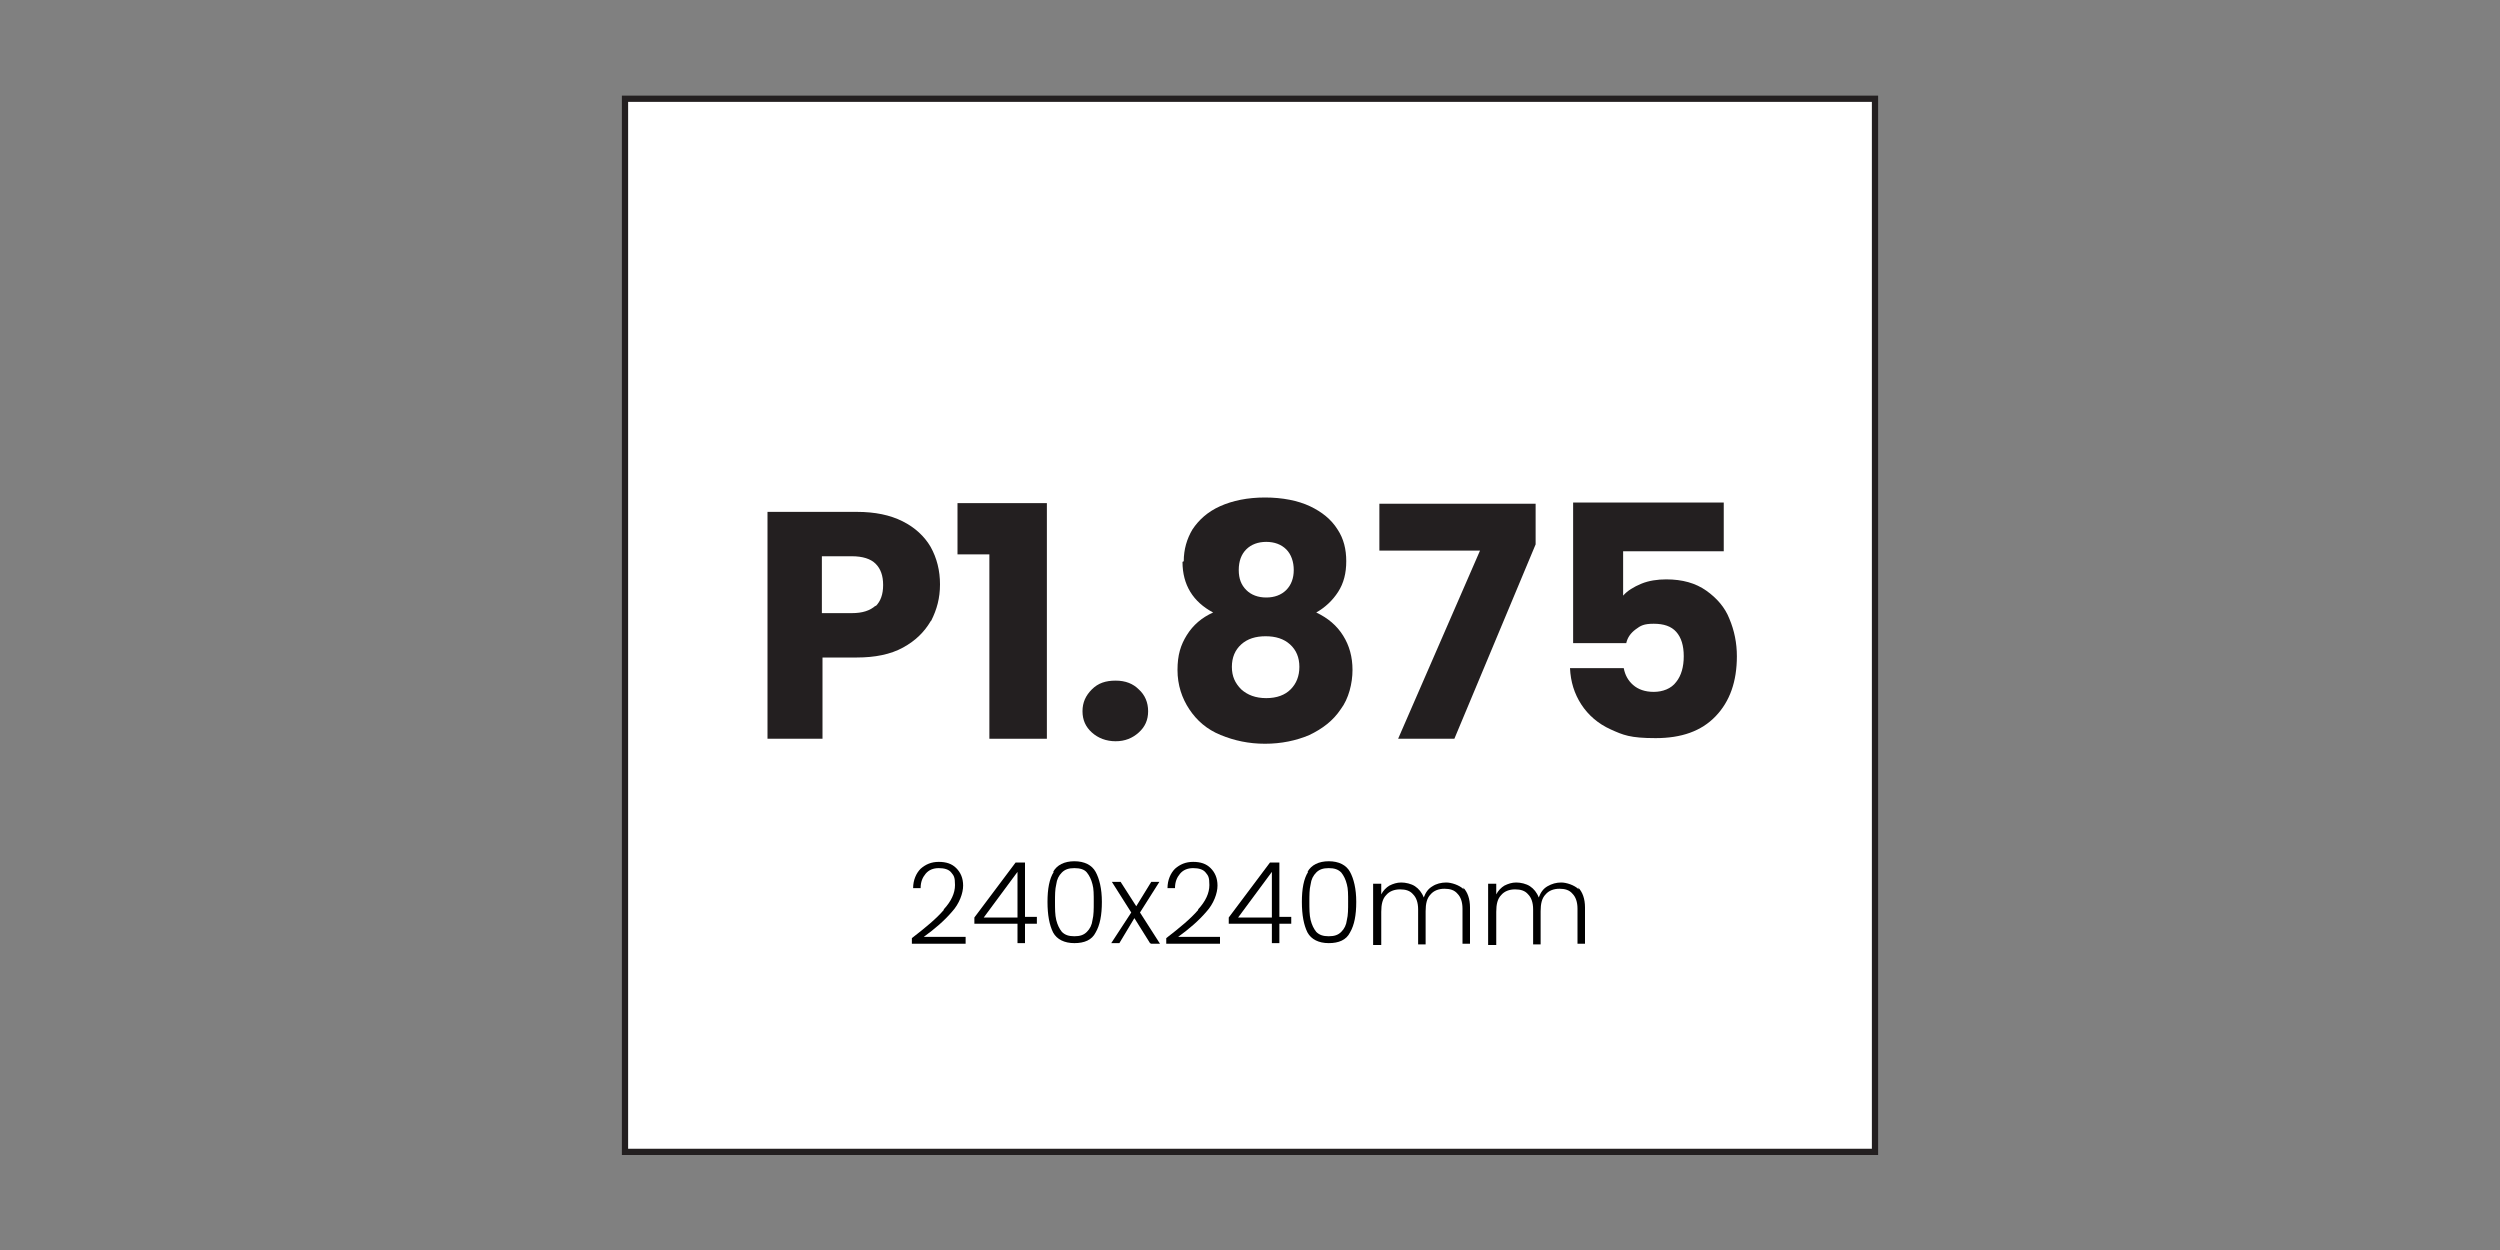
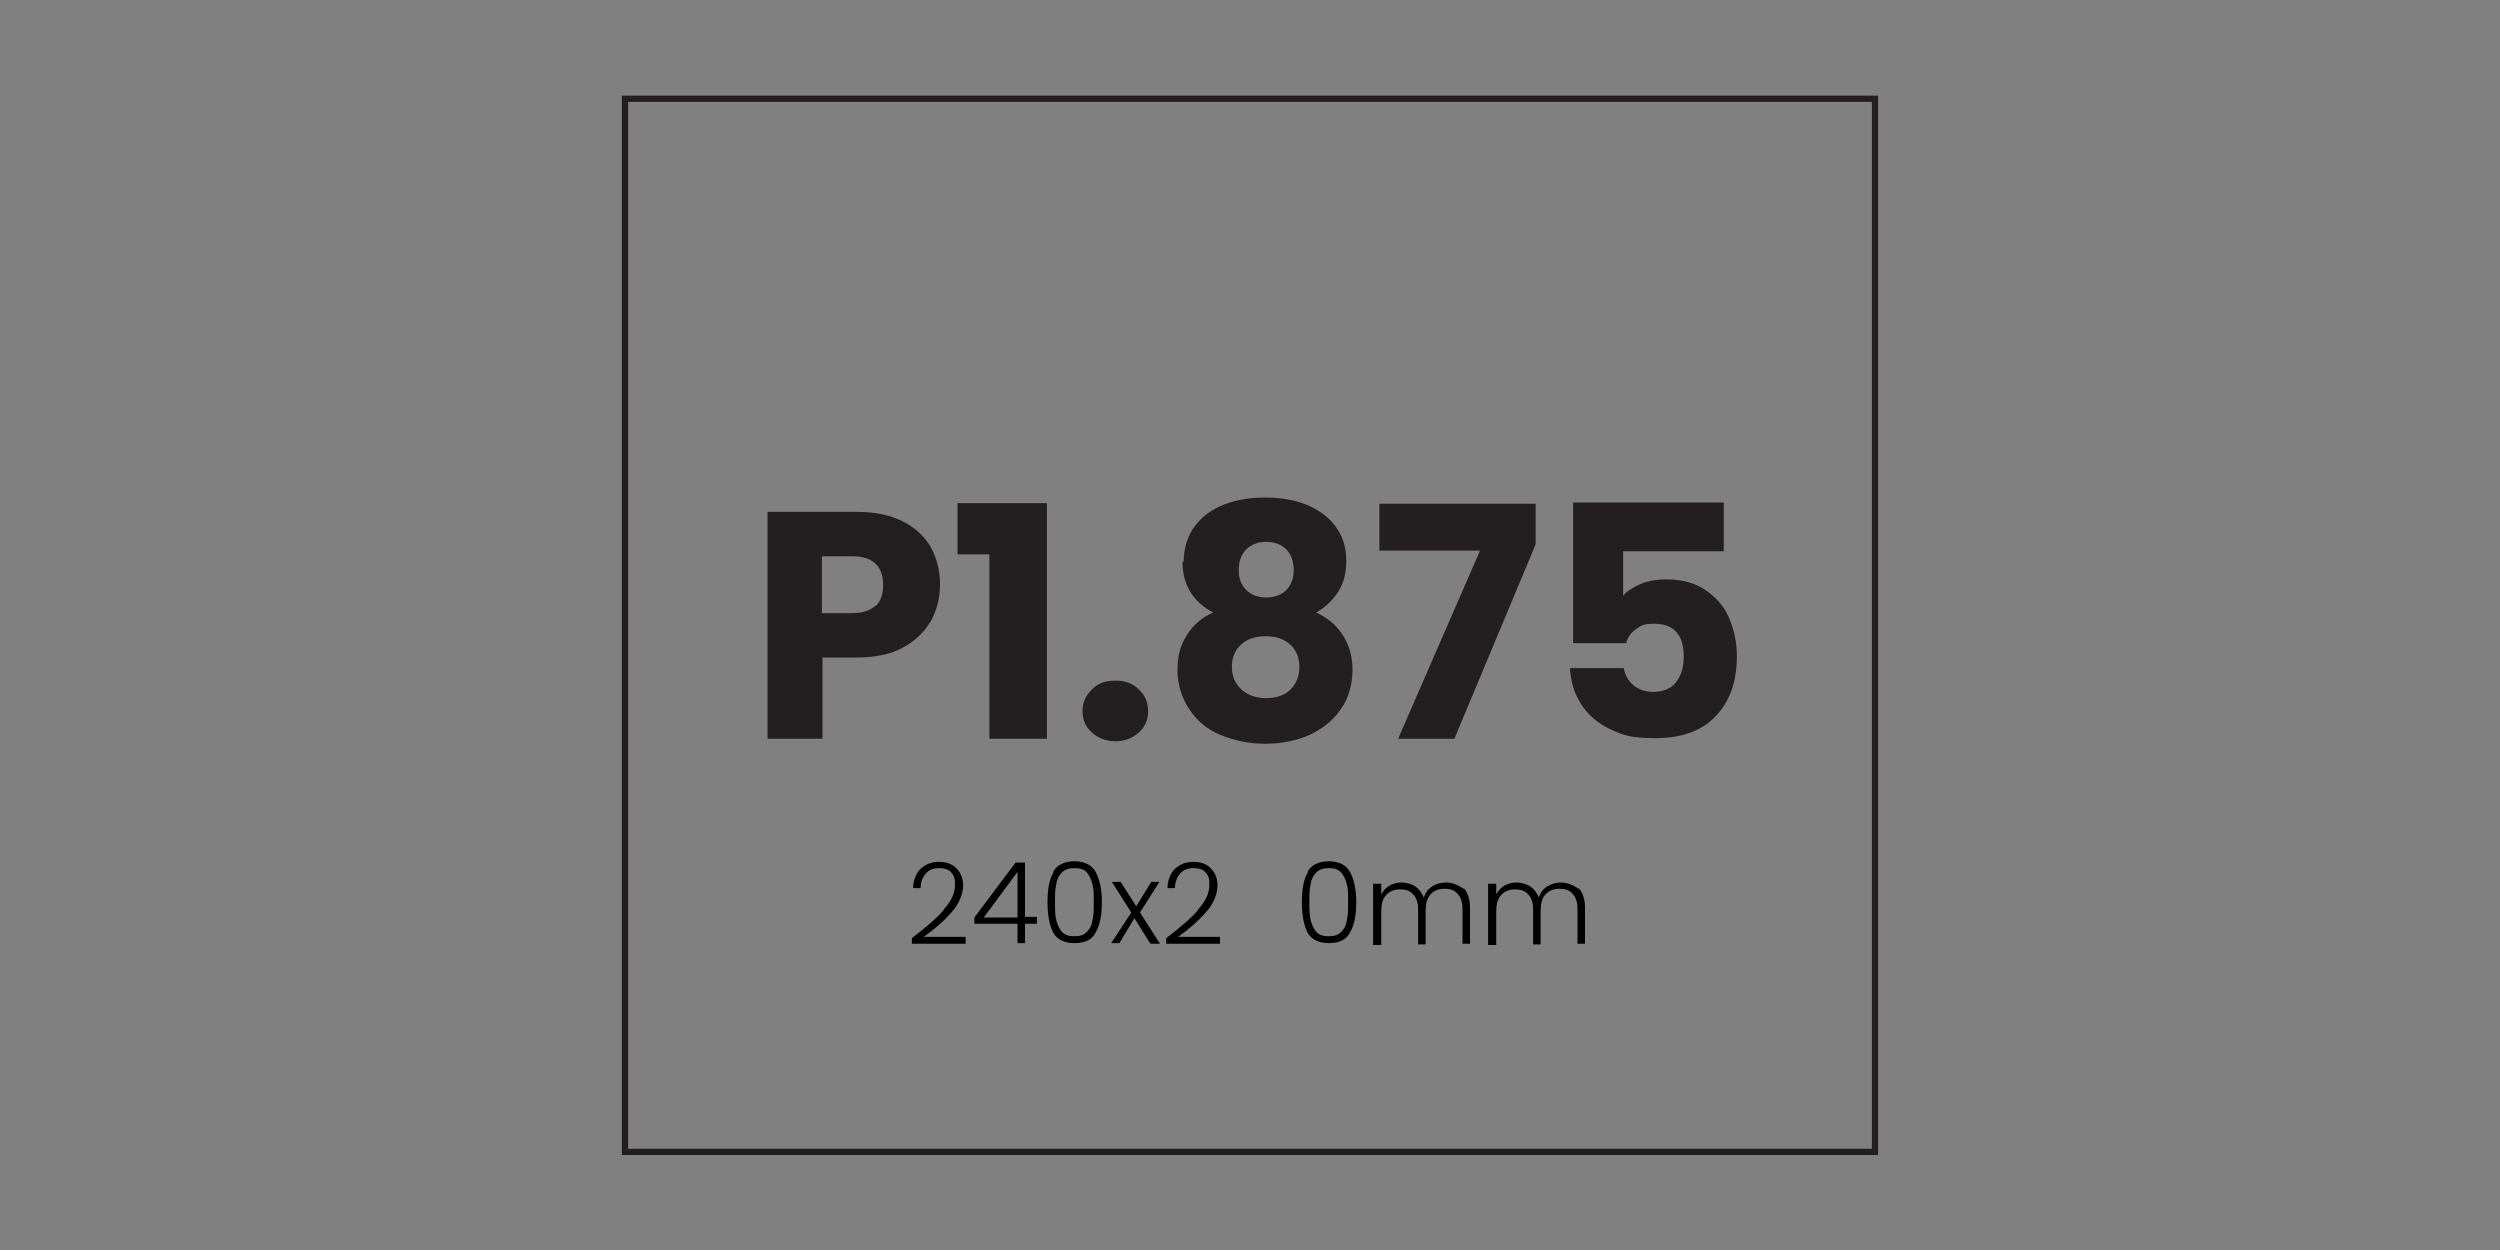
<svg xmlns="http://www.w3.org/2000/svg" id="Layer_1" viewBox="0 0 400 200">
  <rect x="0" y="0" width="400" height="200" fill="#808080" stroke="none" />
  <defs>
    <style>      .st0 {        fill: #231f20;      }      .st1 {        fill: none;        stroke: #231f20;        stroke-miterlimit: 10;      }      .st2 {        isolation: isolate;      }      .st3 {        fill: #fff;      }    </style>
  </defs>
-   <rect class="st3" x="100" y="15.8" width="200" height="168.5" />
  <rect class="st1" x="100" y="15.8" width="200" height="168.5" />
  <g class="st2">
    <path class="st0" d="M148.9,99.4c-1,1.7-2.4,3.1-4.4,4.2-2,1.1-4.5,1.6-7.4,1.6h-5.5v13h-8.8v-36.3h14.3c2.9,0,5.3.5,7.3,1.5,2,1,3.5,2.4,4.5,4.1,1,1.8,1.5,3.8,1.5,6s-.5,4-1.4,5.8ZM140.1,97c.8-.8,1.2-1.9,1.2-3.4s-.4-2.6-1.2-3.4c-.8-.8-2.1-1.2-3.8-1.2h-4.8v9.1h4.8c1.7,0,2.9-.4,3.8-1.2Z" />
    <path class="st0" d="M153.2,88.7v-8.2h14.3v37.7h-9.2v-29.5h-5.1Z" />
    <path class="st0" d="M174.7,117.2c-1-.9-1.5-2-1.5-3.4s.5-2.5,1.5-3.5,2.2-1.4,3.8-1.4,2.8.5,3.7,1.4c1,.9,1.5,2.1,1.5,3.5s-.5,2.5-1.5,3.4c-1,.9-2.2,1.4-3.7,1.4s-2.8-.5-3.8-1.4Z" />
    <path class="st0" d="M189.4,89.8c0-1.9.5-3.6,1.4-5.1,1-1.5,2.4-2.8,4.4-3.7,2-.9,4.4-1.4,7.2-1.4s5.3.5,7.2,1.4c1.9.9,3.4,2.1,4.4,3.7,1,1.5,1.4,3.2,1.4,5.1s-.4,3.5-1.3,4.9c-.9,1.4-2.1,2.5-3.5,3.3,1.9.9,3.3,2.1,4.3,3.7,1,1.6,1.5,3.4,1.5,5.5s-.6,4.6-1.9,6.3c-1.2,1.8-2.9,3.1-5,4.1-2.1.9-4.5,1.4-7.1,1.4s-4.9-.5-7.1-1.4-3.8-2.3-5-4.1c-1.2-1.8-1.9-3.9-1.9-6.3s.5-4,1.5-5.6c1-1.6,2.4-2.8,4.2-3.6-3.2-1.7-4.9-4.4-4.9-8.1ZM198.6,103.1c-1,.9-1.5,2.1-1.5,3.6s.5,2.6,1.5,3.6c1,.9,2.3,1.4,4,1.4s3-.5,3.9-1.4c.9-.9,1.4-2.1,1.4-3.6s-.5-2.7-1.5-3.6c-1-.9-2.3-1.3-3.9-1.3s-2.9.4-3.9,1.3ZM205.8,87.9c-.8-.8-1.9-1.2-3.2-1.2s-2.4.4-3.2,1.2c-.8.8-1.2,1.9-1.2,3.3s.4,2.4,1.2,3.2,1.9,1.2,3.2,1.2,2.4-.4,3.2-1.2c.8-.8,1.2-1.9,1.2-3.2s-.4-2.5-1.2-3.3Z" />
    <path class="st0" d="M245.7,87.1l-13,31.1h-9l13.1-30.1h-16.1v-7.5h25v6.6Z" />
    <path class="st0" d="M275.8,88.2h-16.1v7.1c.7-.8,1.7-1.4,2.9-1.9,1.2-.5,2.6-.7,4-.7,2.6,0,4.7.6,6.4,1.8,1.7,1.2,3,2.7,3.7,4.5.8,1.9,1.2,3.9,1.2,6,0,4-1.1,7.2-3.4,9.6-2.3,2.4-5.5,3.5-9.6,3.5s-5.2-.5-7.2-1.4c-2-.9-3.6-2.3-4.7-4-1.1-1.7-1.7-3.6-1.8-5.8h8.6c.2,1.1.7,2,1.5,2.7.8.7,1.9,1.1,3.3,1.1s2.8-.5,3.6-1.6c.8-1,1.2-2.4,1.2-4.1s-.4-3-1.2-3.9c-.8-.9-2-1.3-3.6-1.3s-2.1.3-2.9.9c-.8.6-1.3,1.3-1.5,2.2h-8.5v-22.5h24.1v7.8Z" />
  </g>
  <g class="st2">
    <path d="M151,145.5c1.2-1.3,1.8-2.6,1.8-3.9s-.2-1.5-.6-2-1.1-.7-2-.7-1.6.3-2.1.9c-.5.6-.8,1.3-.8,2.3h-1.2c0-1.3.5-2.4,1.2-3.1.8-.7,1.7-1.1,2.9-1.1s2.1.3,2.8,1c.7.7,1.1,1.6,1.1,2.8s-.6,2.9-1.8,4.2c-1.2,1.4-2.7,2.7-4.5,4h6.7v1.1h-8.6v-.9c2.2-1.7,3.9-3.1,5.1-4.5Z" />
    <path d="M155.9,147.8v-1l6.6-8.8h1.5v8.7h1.9v1.1h-1.9v3.1h-1.2v-3.1h-6.8ZM162.8,139.5l-5.4,7.3h5.4v-7.3Z" />
    <path d="M168.5,139.5c.6-1.1,1.8-1.7,3.4-1.7s2.8.6,3.4,1.7c.6,1.1,1,2.7,1,4.8s-.3,3.7-1,4.9c-.6,1.2-1.8,1.7-3.4,1.7s-2.8-.6-3.4-1.7c-.6-1.2-.9-2.8-.9-4.9s.3-3.7,1-4.8ZM174.8,141.5c-.2-.8-.5-1.4-.9-1.9s-1.1-.7-2-.7-1.5.2-2,.7-.8,1.1-.9,1.9c-.2.8-.2,1.7-.2,2.8s0,2.1.2,2.9c.2.8.5,1.4.9,1.9.5.5,1.1.7,2,.7s1.5-.2,2-.7c.5-.5.8-1.1.9-1.9.2-.8.2-1.7.2-2.9s0-2.1-.2-2.8Z" />
    <path d="M184,150.9l-2.5-4-2.4,4h-1.3l3.2-4.9-3.1-4.9h1.4l2.5,3.9,2.4-3.9h1.3l-3.1,4.9,3.2,5h-1.4Z" />
    <path d="M191.7,145.5c1.2-1.3,1.8-2.6,1.8-3.9s-.2-1.5-.6-2-1.1-.7-2-.7-1.6.3-2.1.9c-.5.6-.8,1.3-.8,2.3h-1.2c0-1.3.5-2.4,1.2-3.1.8-.7,1.7-1.1,2.9-1.1s2.1.3,2.8,1c.7.7,1.1,1.6,1.1,2.8s-.6,2.9-1.8,4.2c-1.2,1.4-2.7,2.7-4.5,4h6.7v1.1h-8.6v-.9c2.2-1.7,3.9-3.1,5.1-4.5Z" />
-     <path d="M196.6,147.8v-1l6.6-8.8h1.5v8.7h1.9v1.1h-1.9v3.1h-1.2v-3.1h-6.8ZM203.5,139.5l-5.4,7.3h5.4v-7.3Z" />
    <path d="M209.2,139.5c.6-1.1,1.8-1.7,3.4-1.7s2.8.6,3.4,1.7c.6,1.1,1,2.7,1,4.8s-.3,3.7-1,4.9c-.6,1.2-1.8,1.7-3.4,1.7s-2.8-.6-3.4-1.7c-.6-1.2-.9-2.8-.9-4.9s.3-3.7,1-4.8ZM215.5,141.5c-.2-.8-.5-1.4-.9-1.9-.5-.5-1.1-.7-2-.7s-1.5.2-2,.7c-.5.5-.8,1.1-.9,1.9-.2.8-.2,1.7-.2,2.8s0,2.1.2,2.9c.2.8.5,1.4.9,1.9.5.5,1.1.7,2,.7s1.5-.2,2-.7c.5-.5.8-1.1.9-1.9.2-.8.2-1.7.2-2.9s0-2.1-.2-2.8Z" />
    <path d="M234.1,142c.7.7,1.1,1.8,1.1,3.2v5.8h-1.2v-5.6c0-1.1-.3-1.9-.8-2.4-.5-.6-1.2-.8-2.1-.8s-1.7.3-2.2.9c-.6.6-.8,1.5-.8,2.7v5.3h-1.2v-5.6c0-1.1-.3-1.9-.8-2.4-.5-.6-1.2-.8-2.1-.8s-1.7.3-2.2.9c-.6.6-.8,1.5-.8,2.7v5.3h-1.3v-9.8h1.3v1.7c.3-.6.8-1.1,1.3-1.4.6-.3,1.2-.5,1.9-.5s1.6.2,2.2.6c.6.4,1.1,1,1.4,1.8.3-.8.7-1.4,1.4-1.8.6-.4,1.4-.6,2.2-.6s2.1.4,2.8,1.1Z" />
    <path d="M252.5,142c.7.7,1.1,1.8,1.1,3.2v5.8h-1.2v-5.6c0-1.1-.3-1.9-.8-2.4-.5-.6-1.2-.8-2.1-.8s-1.7.3-2.2.9c-.6.6-.8,1.5-.8,2.7v5.3h-1.2v-5.6c0-1.1-.3-1.9-.8-2.4-.5-.6-1.2-.8-2.1-.8s-1.7.3-2.2.9c-.6.6-.8,1.5-.8,2.7v5.3h-1.3v-9.8h1.3v1.7c.3-.6.8-1.1,1.3-1.4.6-.3,1.2-.5,1.9-.5s1.6.2,2.2.6c.6.4,1.1,1,1.4,1.8.3-.8.7-1.4,1.4-1.8s1.4-.6,2.2-.6,2.1.4,2.8,1.1Z" />
  </g>
</svg>